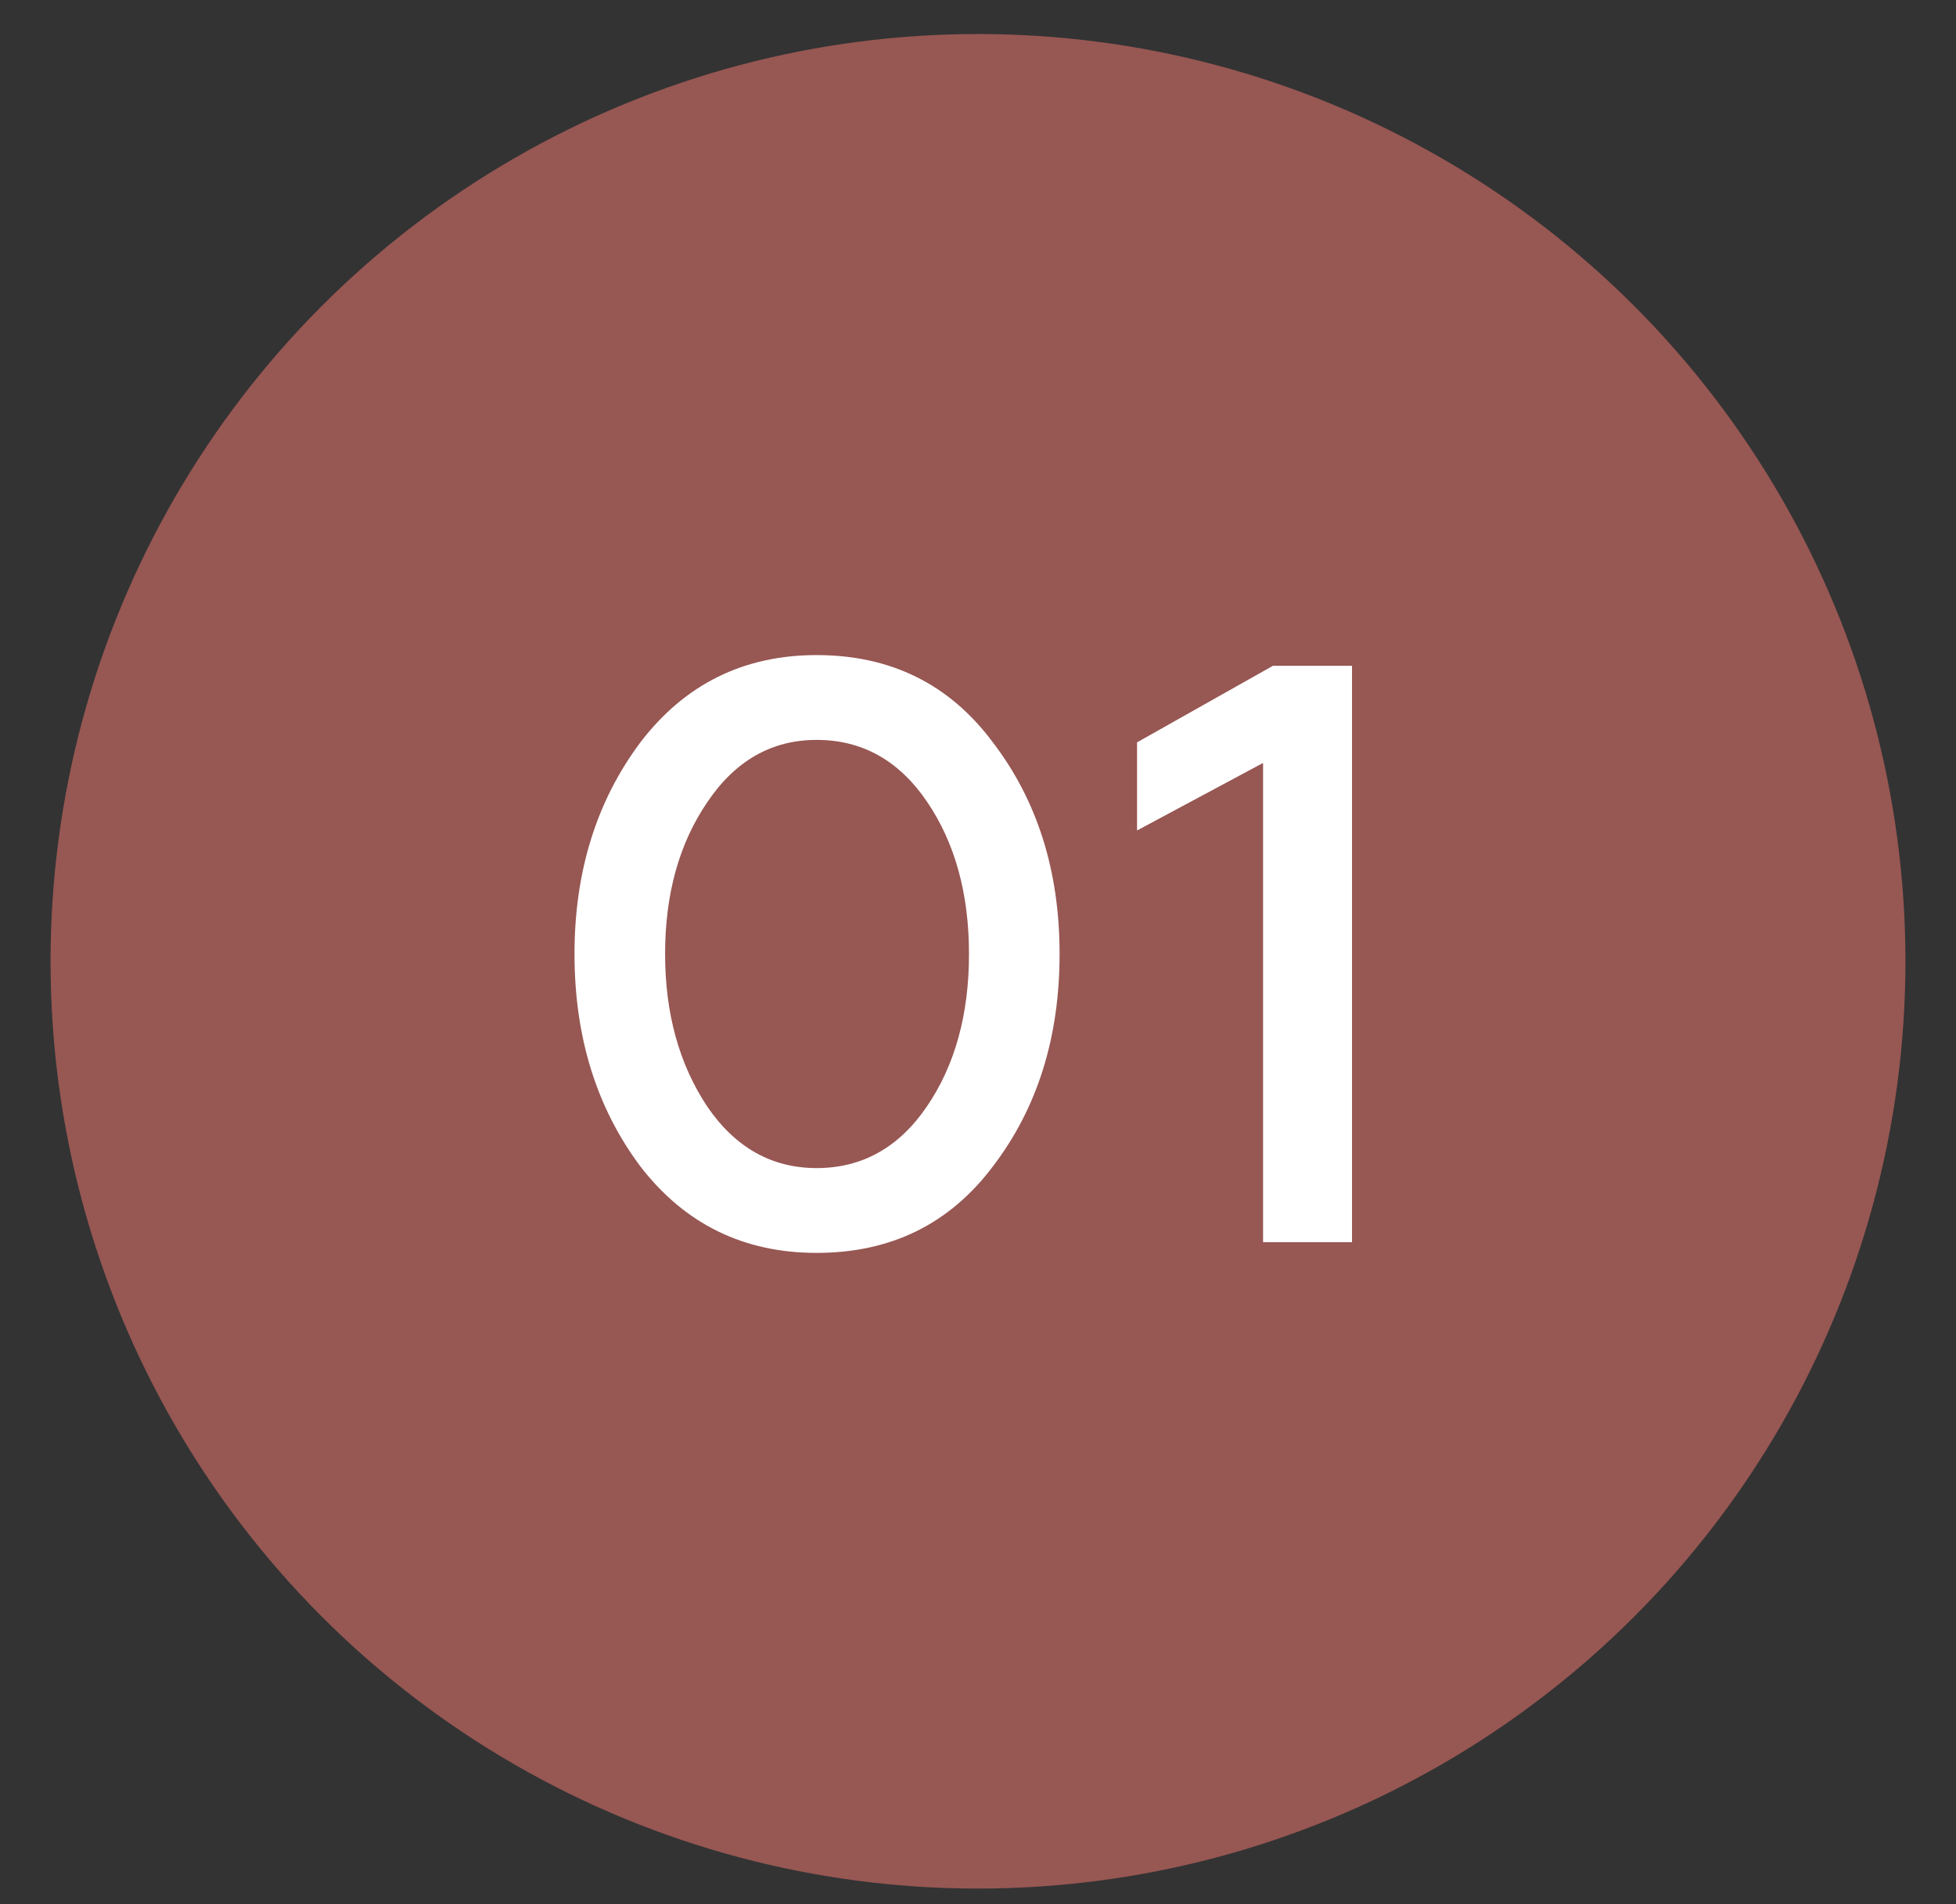
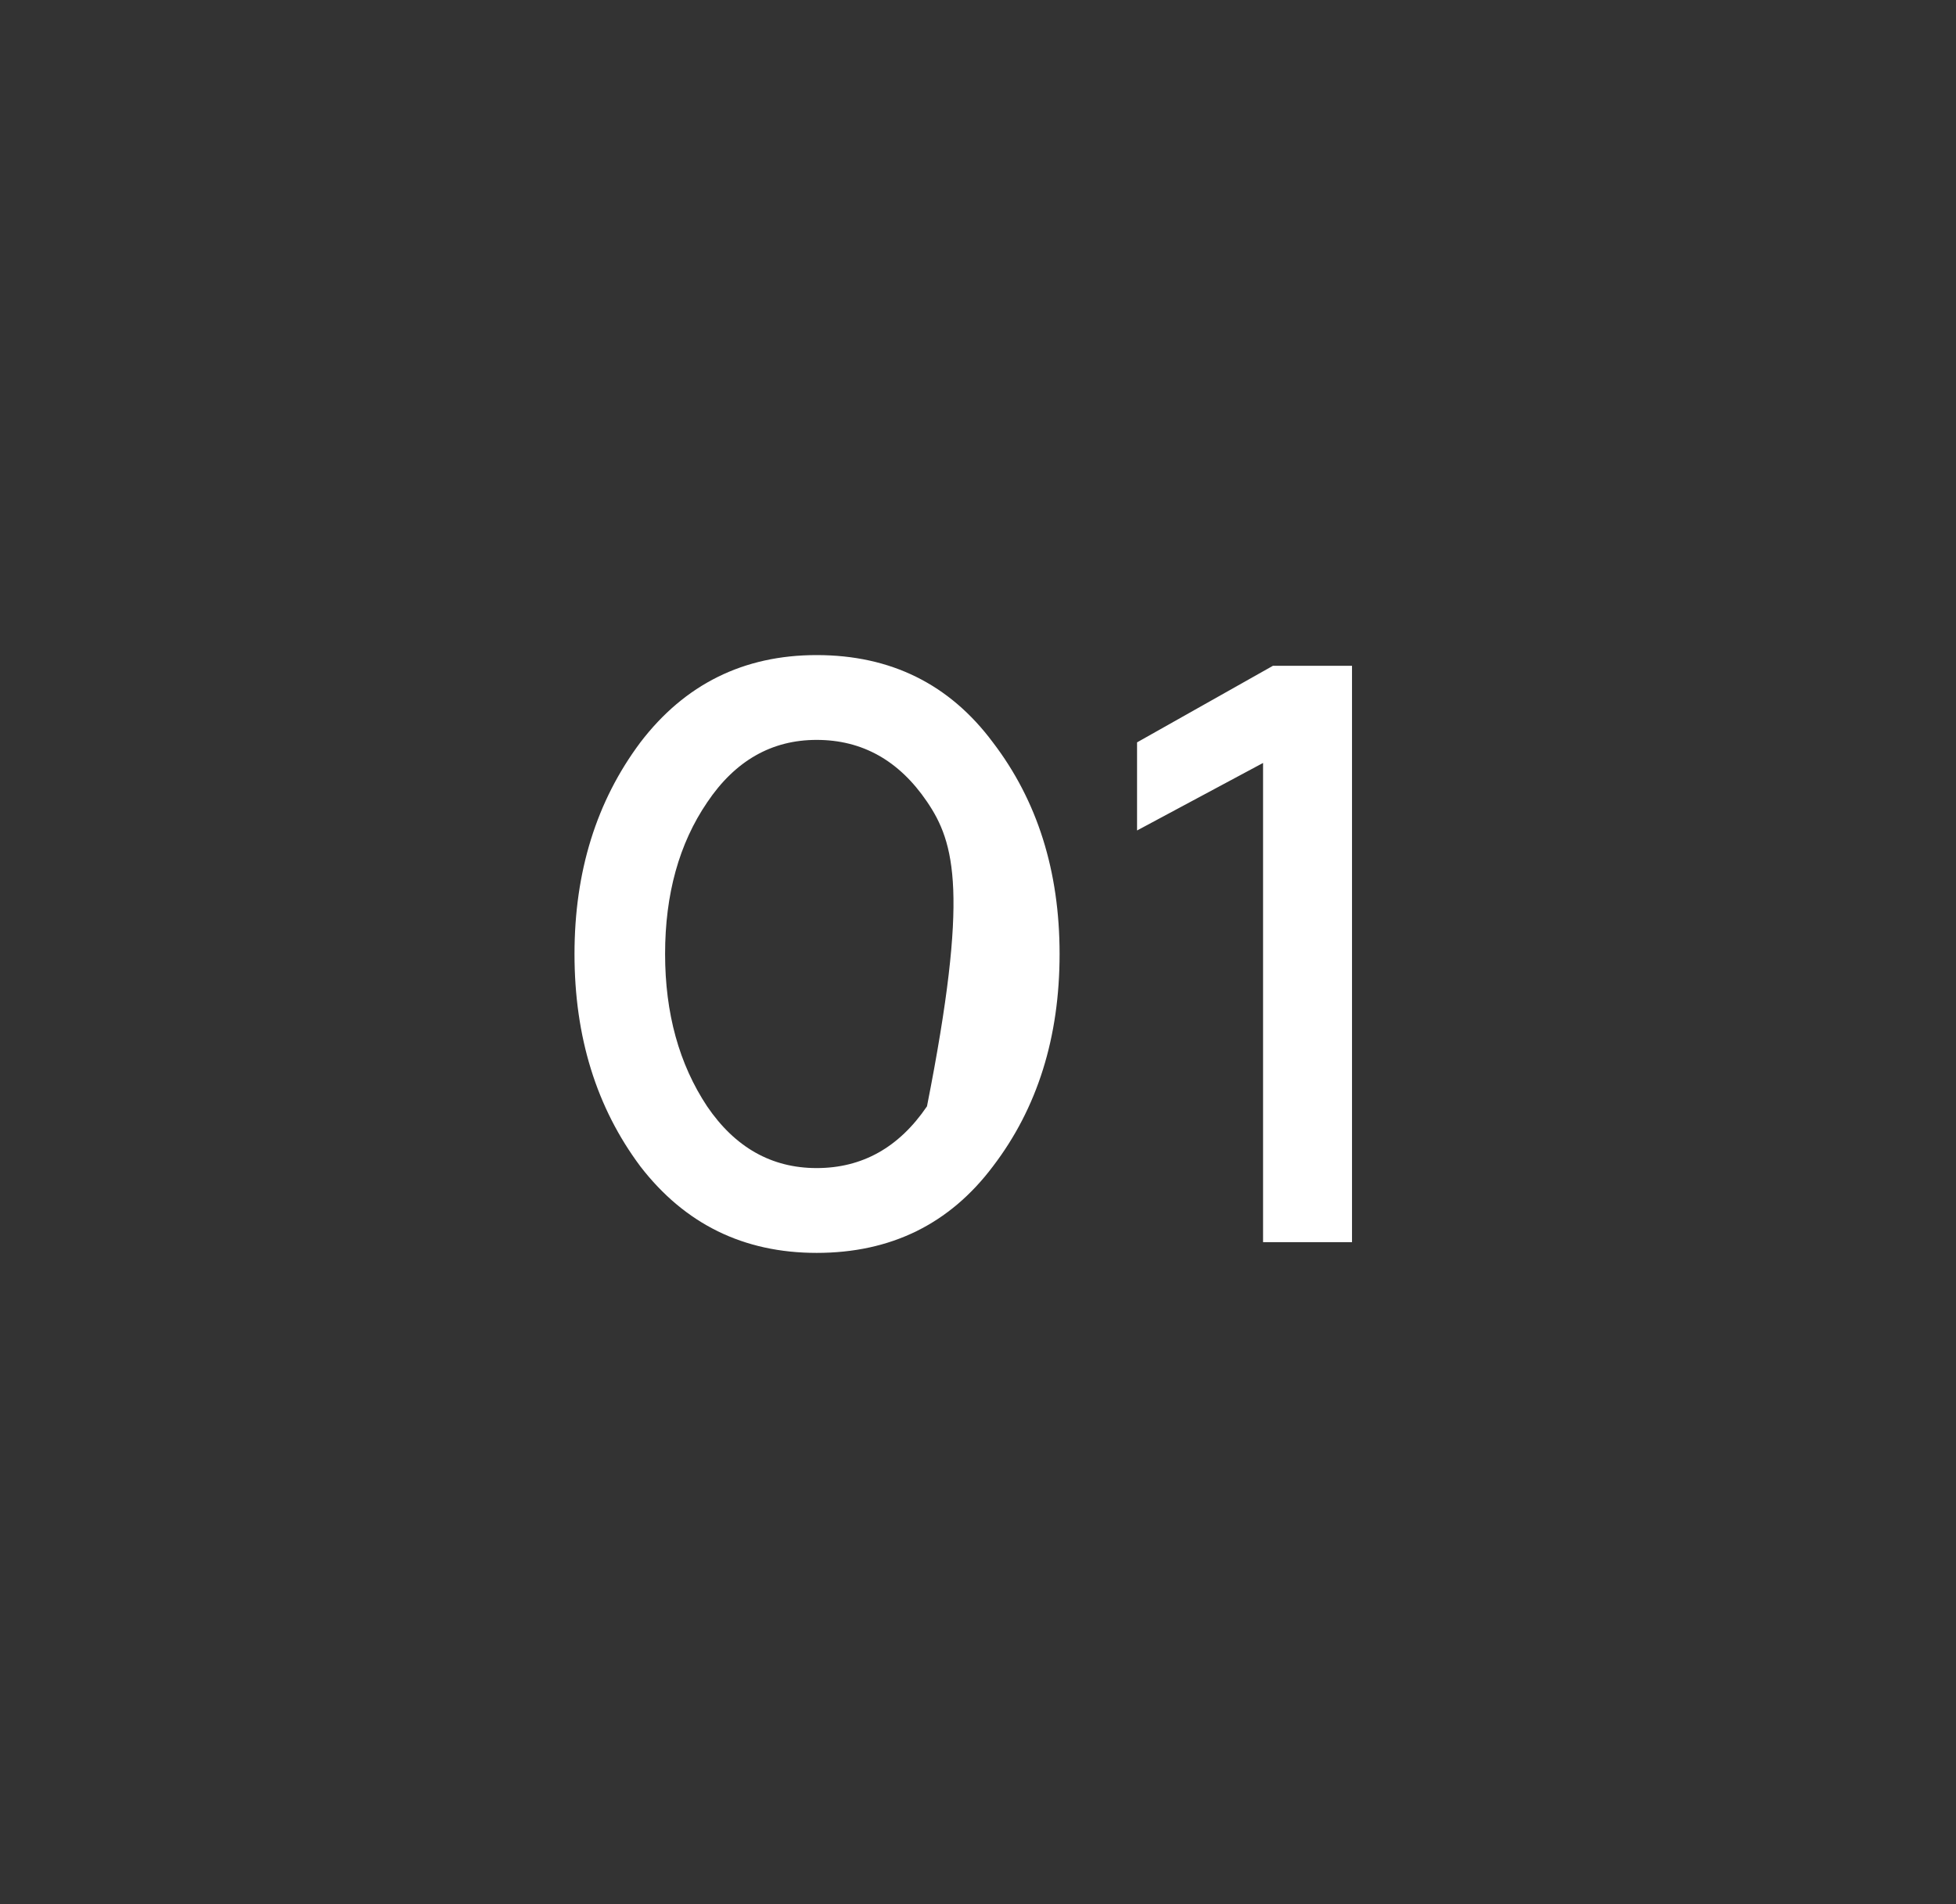
<svg xmlns="http://www.w3.org/2000/svg" width="38" height="37" viewBox="0 0 38 37" fill="none">
  <rect x="0" y="0" width="38" height="37" fill="#333333" stroke="none" />
-   <circle cx="19" cy="18.679" r="18.018" fill="#975753" />
-   <path d="M15.865 24.345C14.447 24.345 13.305 23.785 12.441 22.665C11.588 21.524 11.161 20.148 11.161 18.537C11.161 16.937 11.588 15.566 12.441 14.425C13.305 13.294 14.447 12.729 15.865 12.729C17.305 12.729 18.447 13.294 19.289 14.425C20.153 15.556 20.585 16.926 20.585 18.537C20.585 20.158 20.153 21.534 19.289 22.665C18.447 23.785 17.305 24.345 15.865 24.345ZM15.865 22.697C16.751 22.697 17.465 22.297 18.009 21.497C18.553 20.697 18.825 19.71 18.825 18.537C18.825 17.364 18.553 16.377 18.009 15.577C17.465 14.777 16.751 14.377 15.865 14.377C14.991 14.377 14.281 14.782 13.737 15.593C13.193 16.393 12.921 17.374 12.921 18.537C12.921 19.689 13.193 20.676 13.737 21.497C14.281 22.297 14.991 22.697 15.865 22.697ZM26.266 24.137H24.538V14.825L22.09 16.137V14.425L24.73 12.937H26.266V24.137Z" fill="white" />
+   <path d="M15.865 24.345C14.447 24.345 13.305 23.785 12.441 22.665C11.588 21.524 11.161 20.148 11.161 18.537C11.161 16.937 11.588 15.566 12.441 14.425C13.305 13.294 14.447 12.729 15.865 12.729C17.305 12.729 18.447 13.294 19.289 14.425C20.153 15.556 20.585 16.926 20.585 18.537C20.585 20.158 20.153 21.534 19.289 22.665C18.447 23.785 17.305 24.345 15.865 24.345ZM15.865 22.697C16.751 22.697 17.465 22.297 18.009 21.497C18.825 17.364 18.553 16.377 18.009 15.577C17.465 14.777 16.751 14.377 15.865 14.377C14.991 14.377 14.281 14.782 13.737 15.593C13.193 16.393 12.921 17.374 12.921 18.537C12.921 19.689 13.193 20.676 13.737 21.497C14.281 22.297 14.991 22.697 15.865 22.697ZM26.266 24.137H24.538V14.825L22.09 16.137V14.425L24.73 12.937H26.266V24.137Z" fill="white" />
</svg>